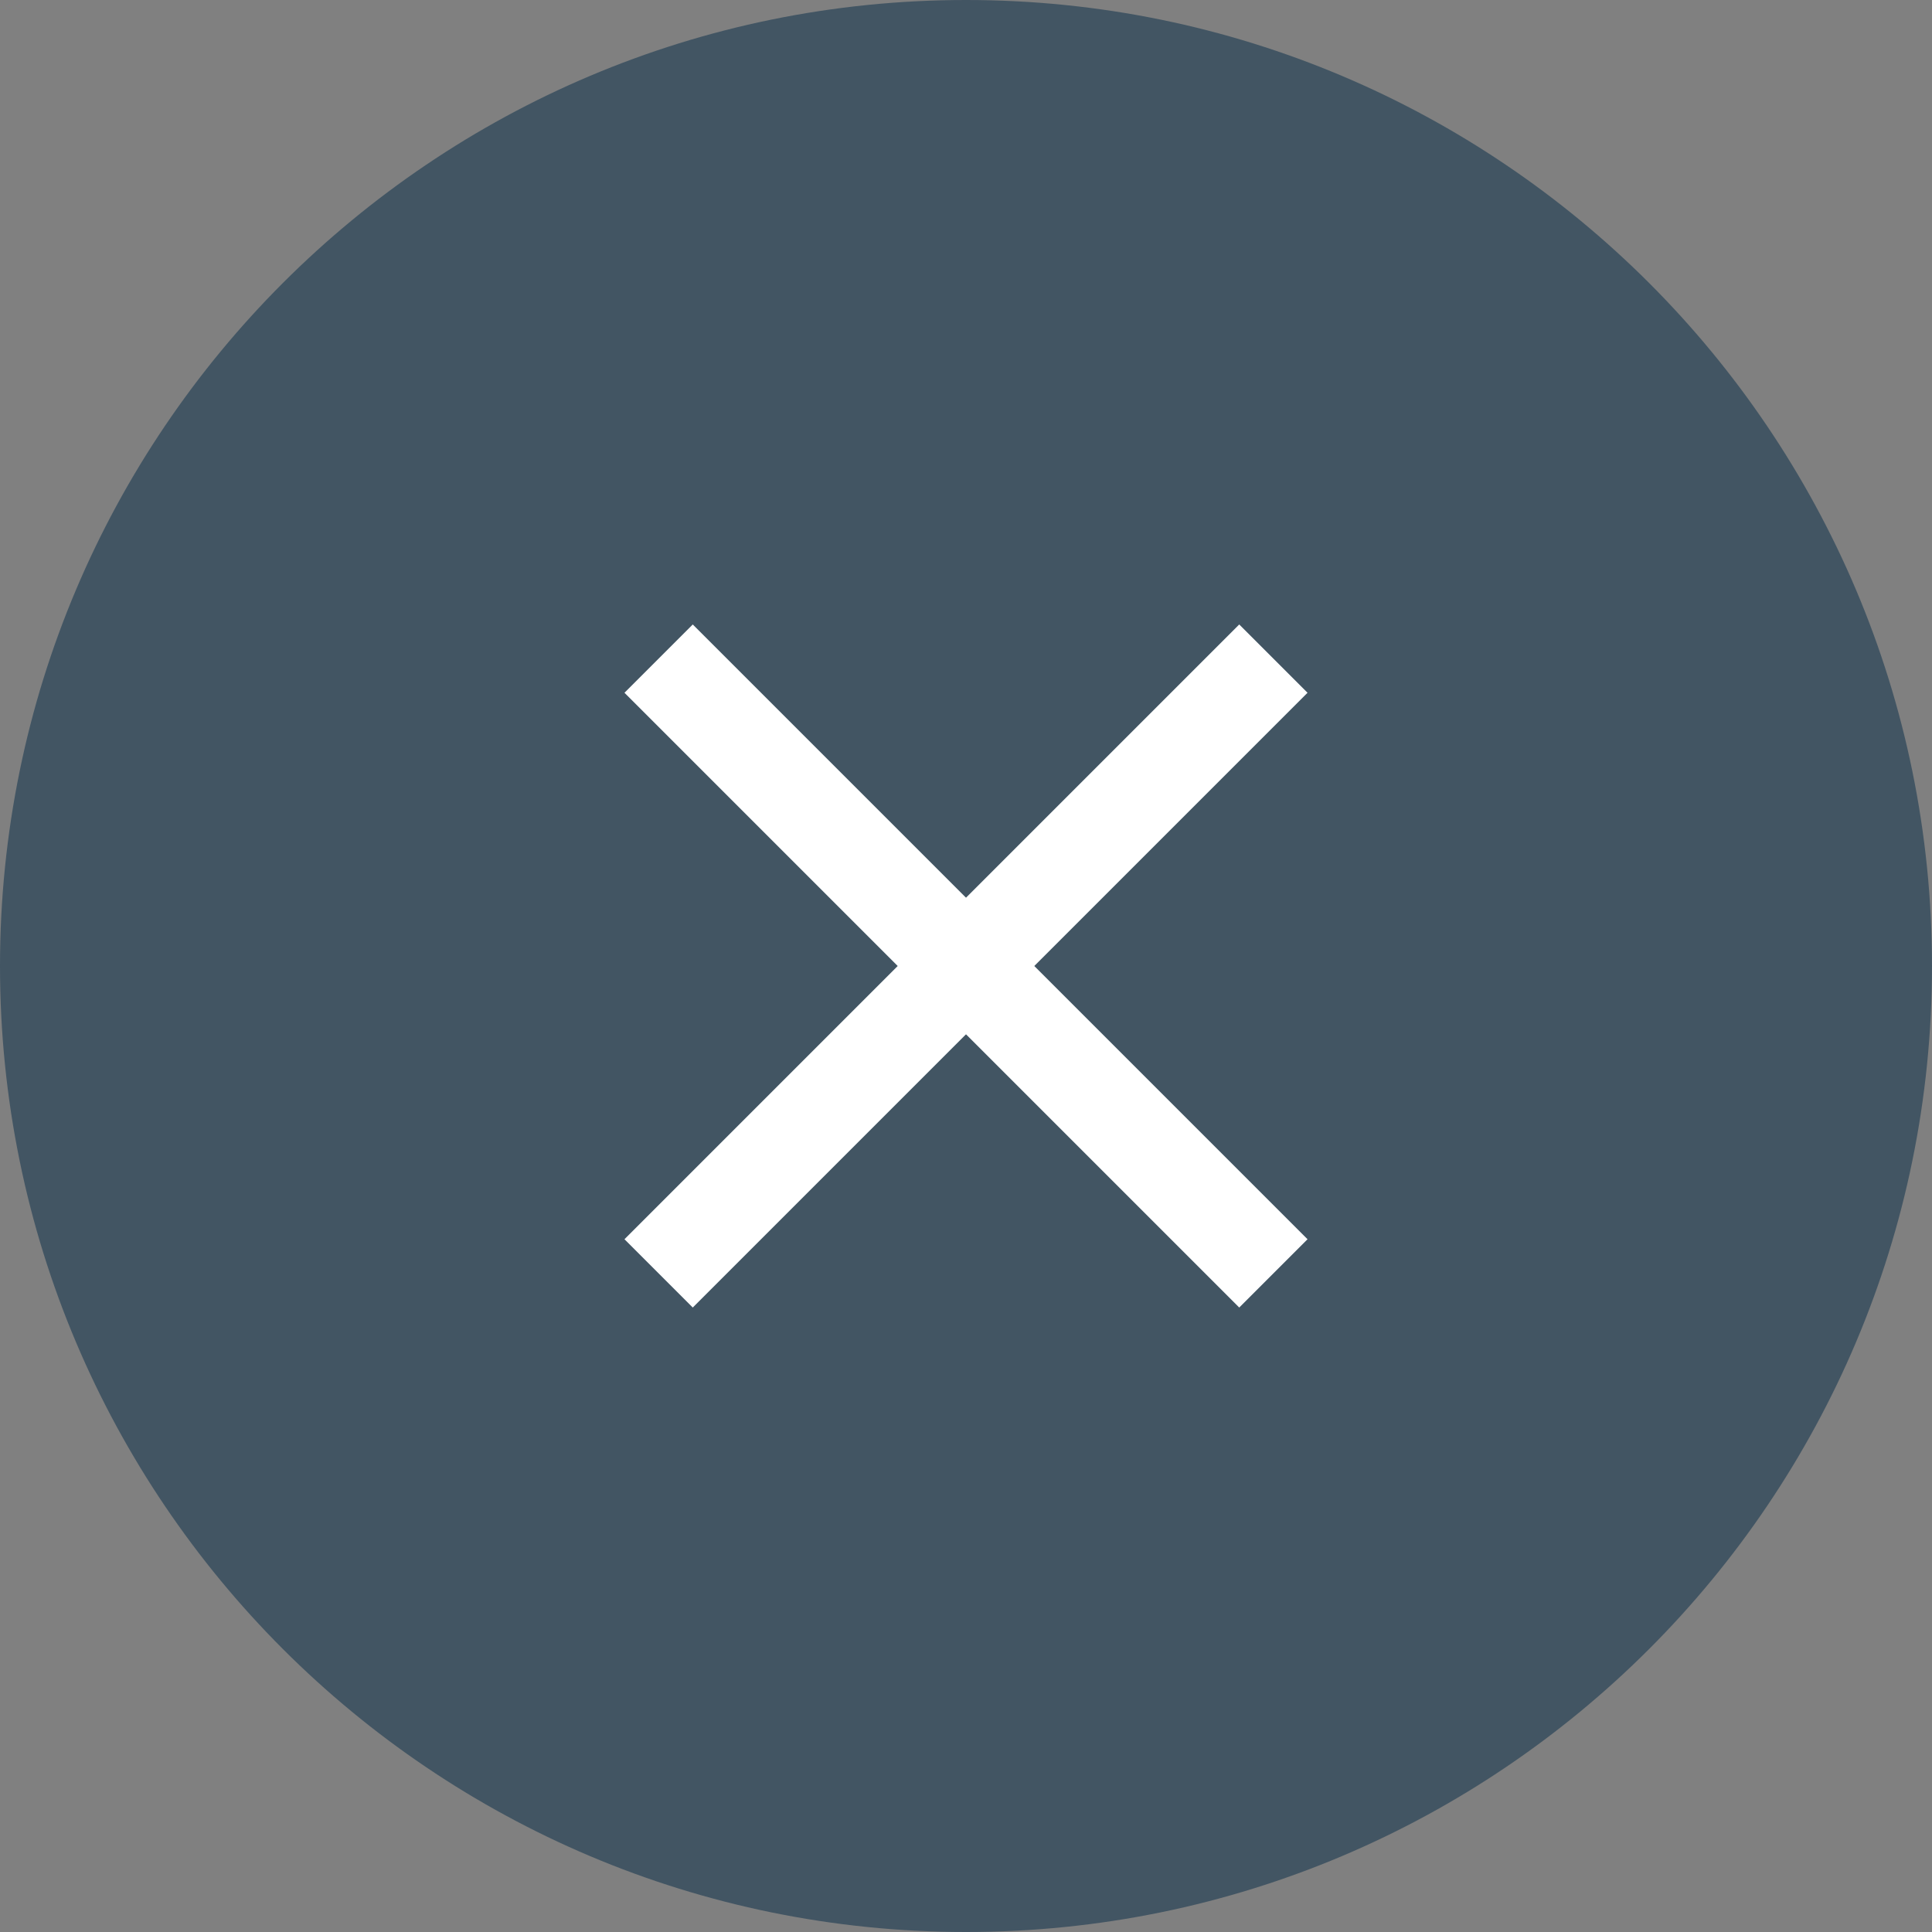
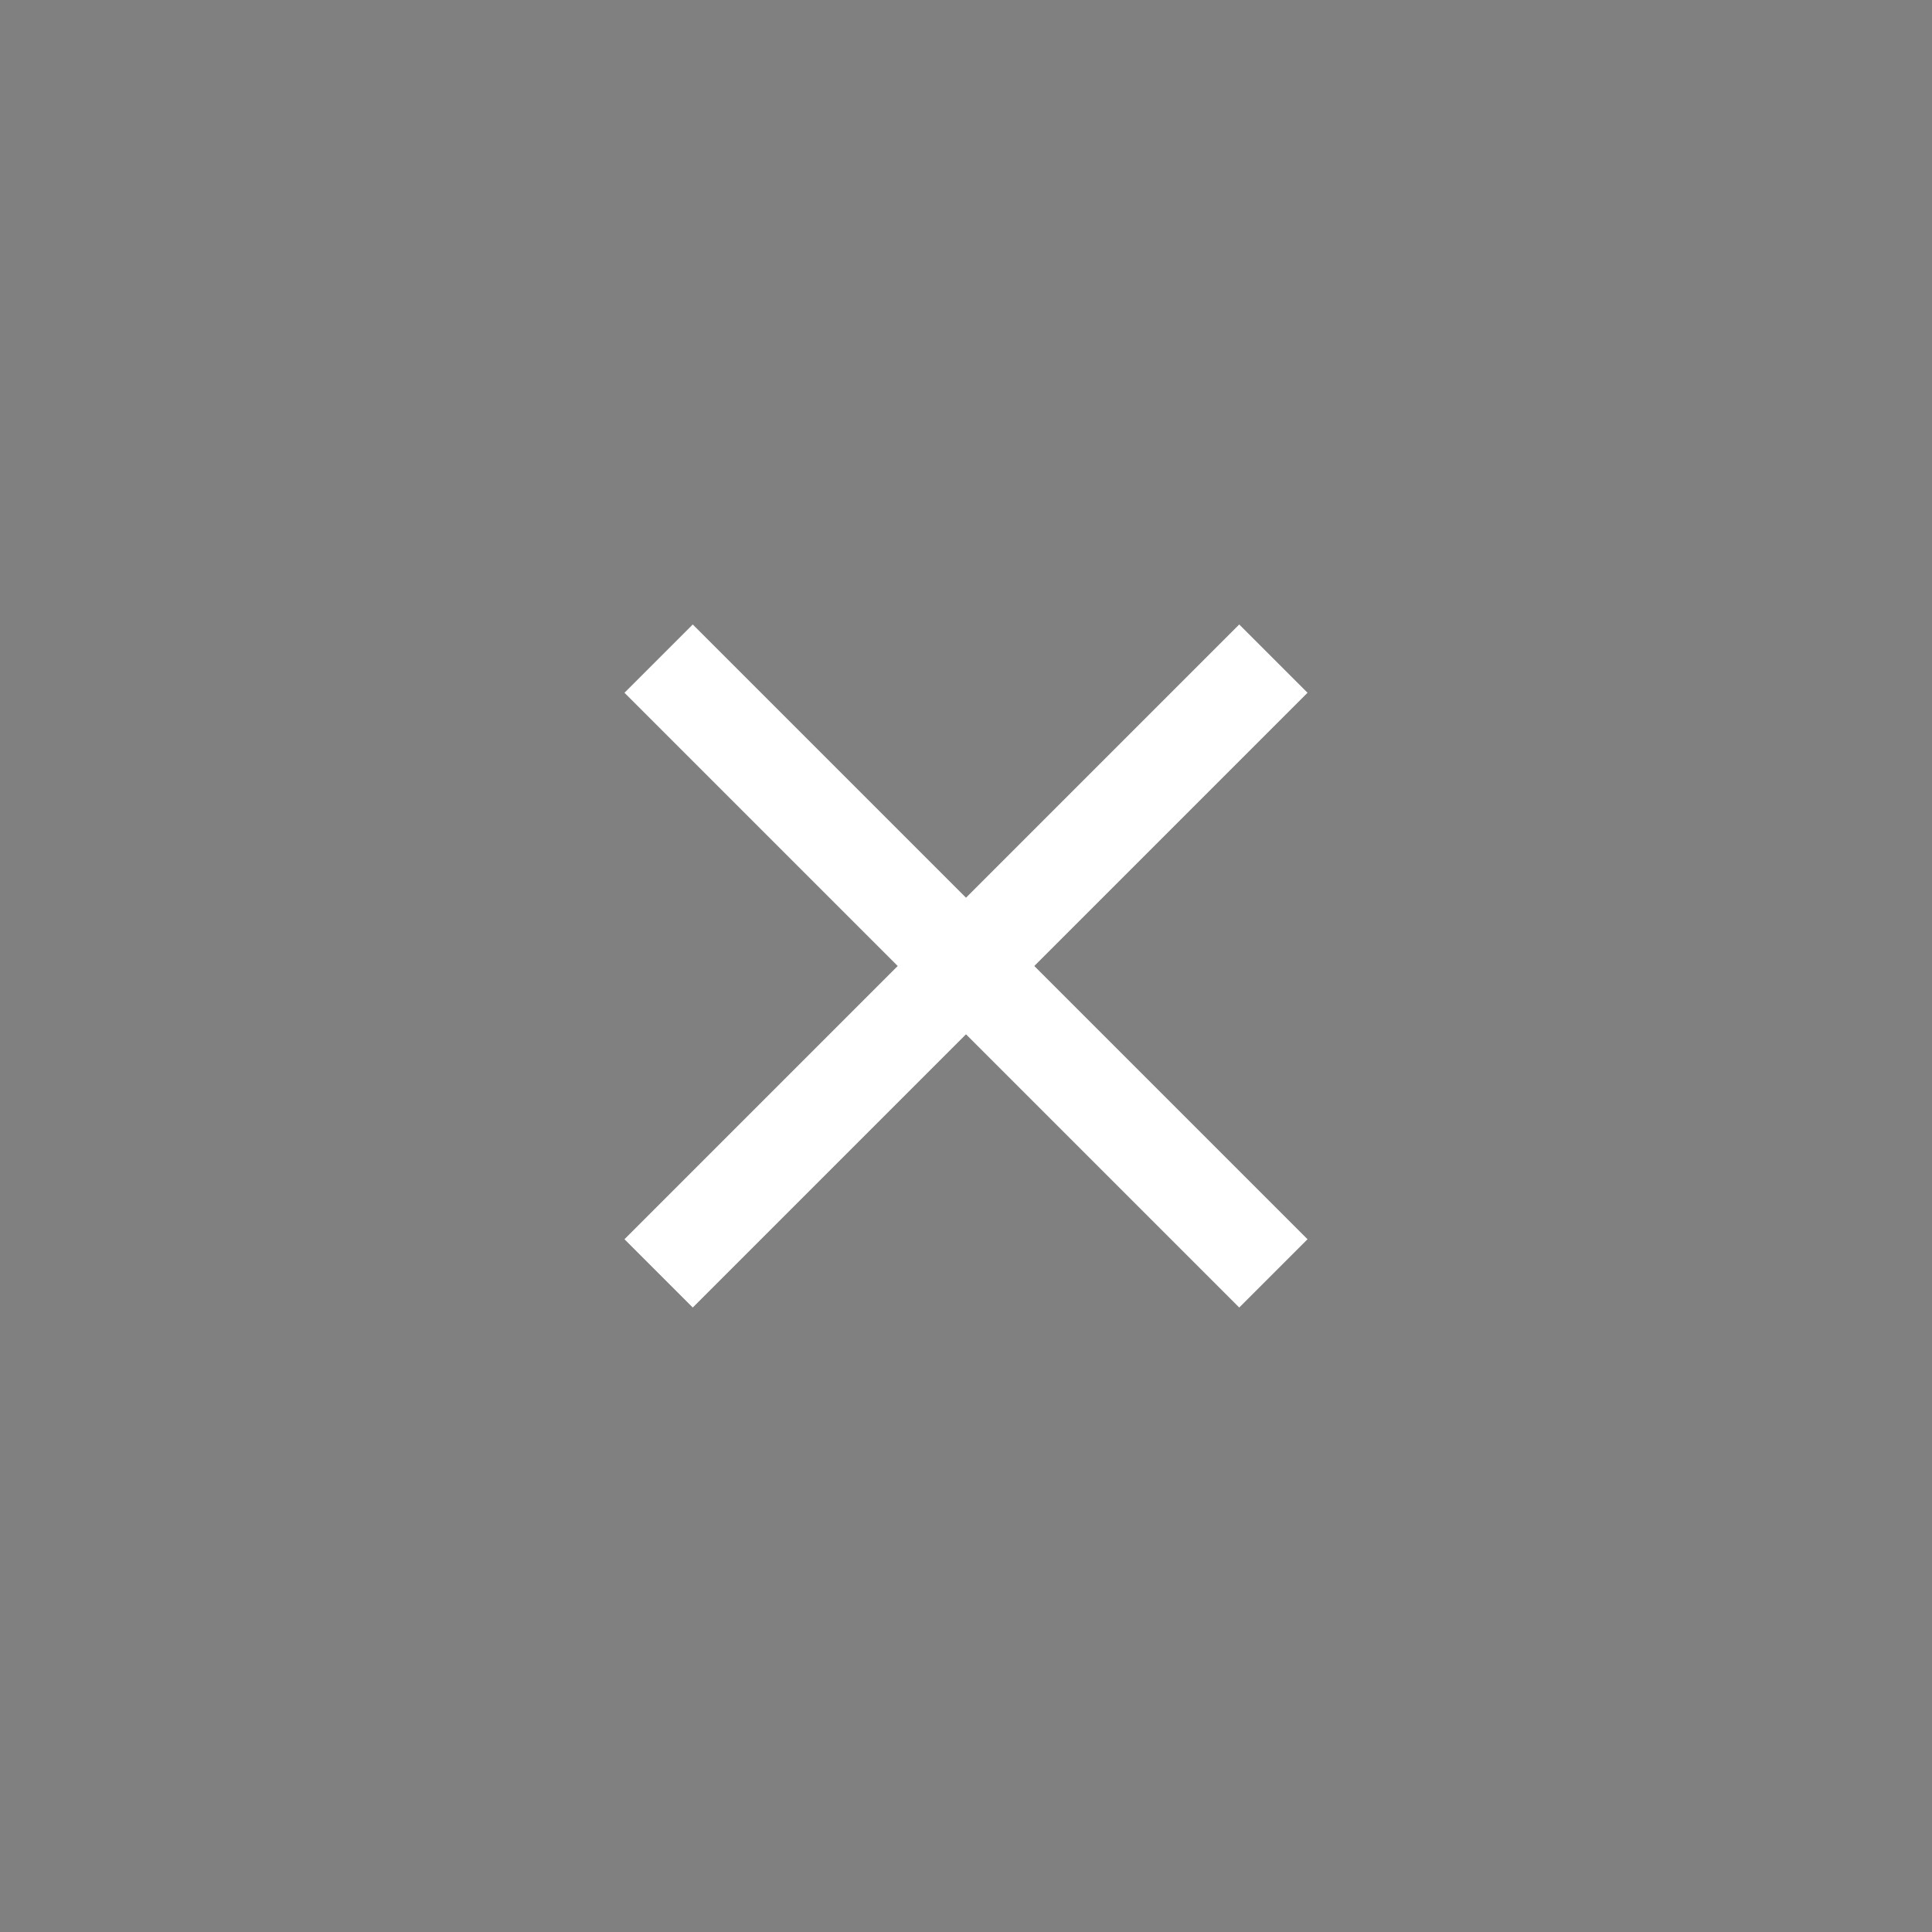
<svg xmlns="http://www.w3.org/2000/svg" width="40" height="40" viewBox="0 0 40 40">
  <rect x="0" y="0" width="40" height="40" fill="#808080" stroke="none" />
  <g fill="none" fill-rule="evenodd">
-     <path fill="#425563" d="M40 20c0 11.046-8.954 20-20 20S0 31.046 0 20 8.954 0 20 0s20 8.954 20 20" />
-     <path fill="#FFF" d="M14.343 12.929l12.728 12.728-1.414 1.414-12.728-12.728z" />
+     <path fill="#FFF" d="M14.343 12.929l12.728 12.728-1.414 1.414-12.728-12.728" />
    <path fill="#FFF" d="M27.071 14.343L14.343 27.071l-1.414-1.414 12.728-12.728z" />
  </g>
</svg>